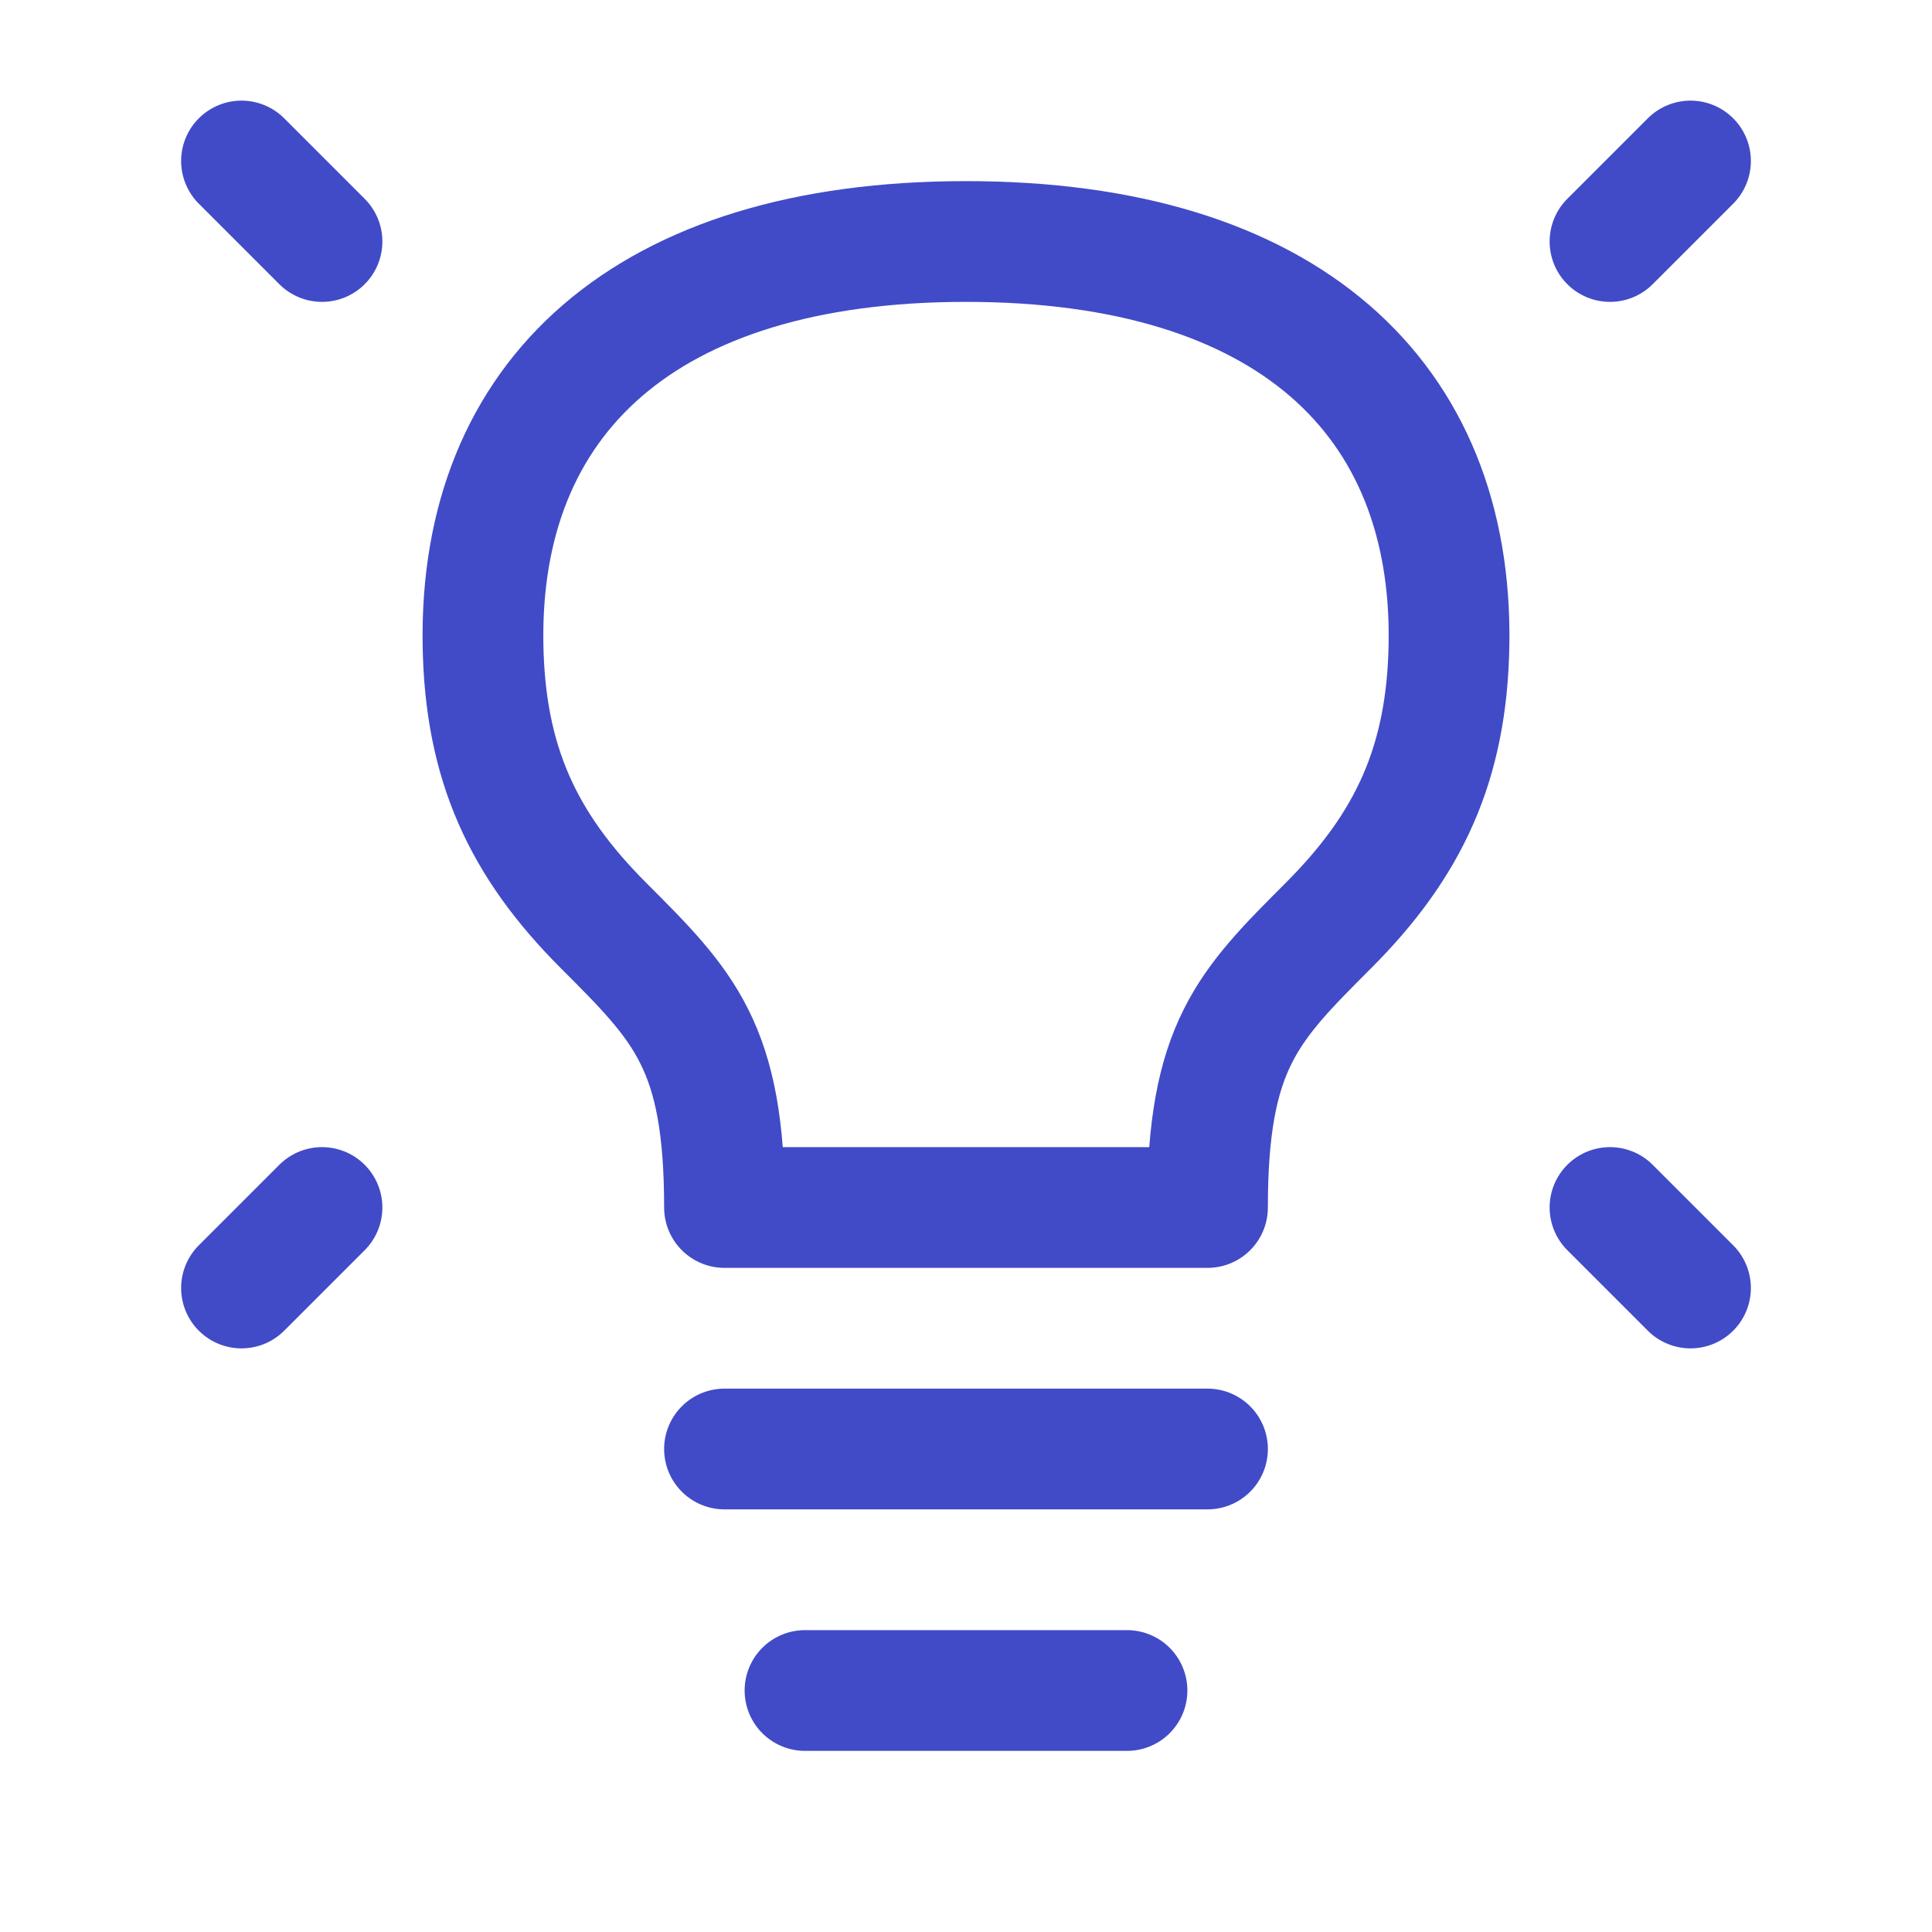
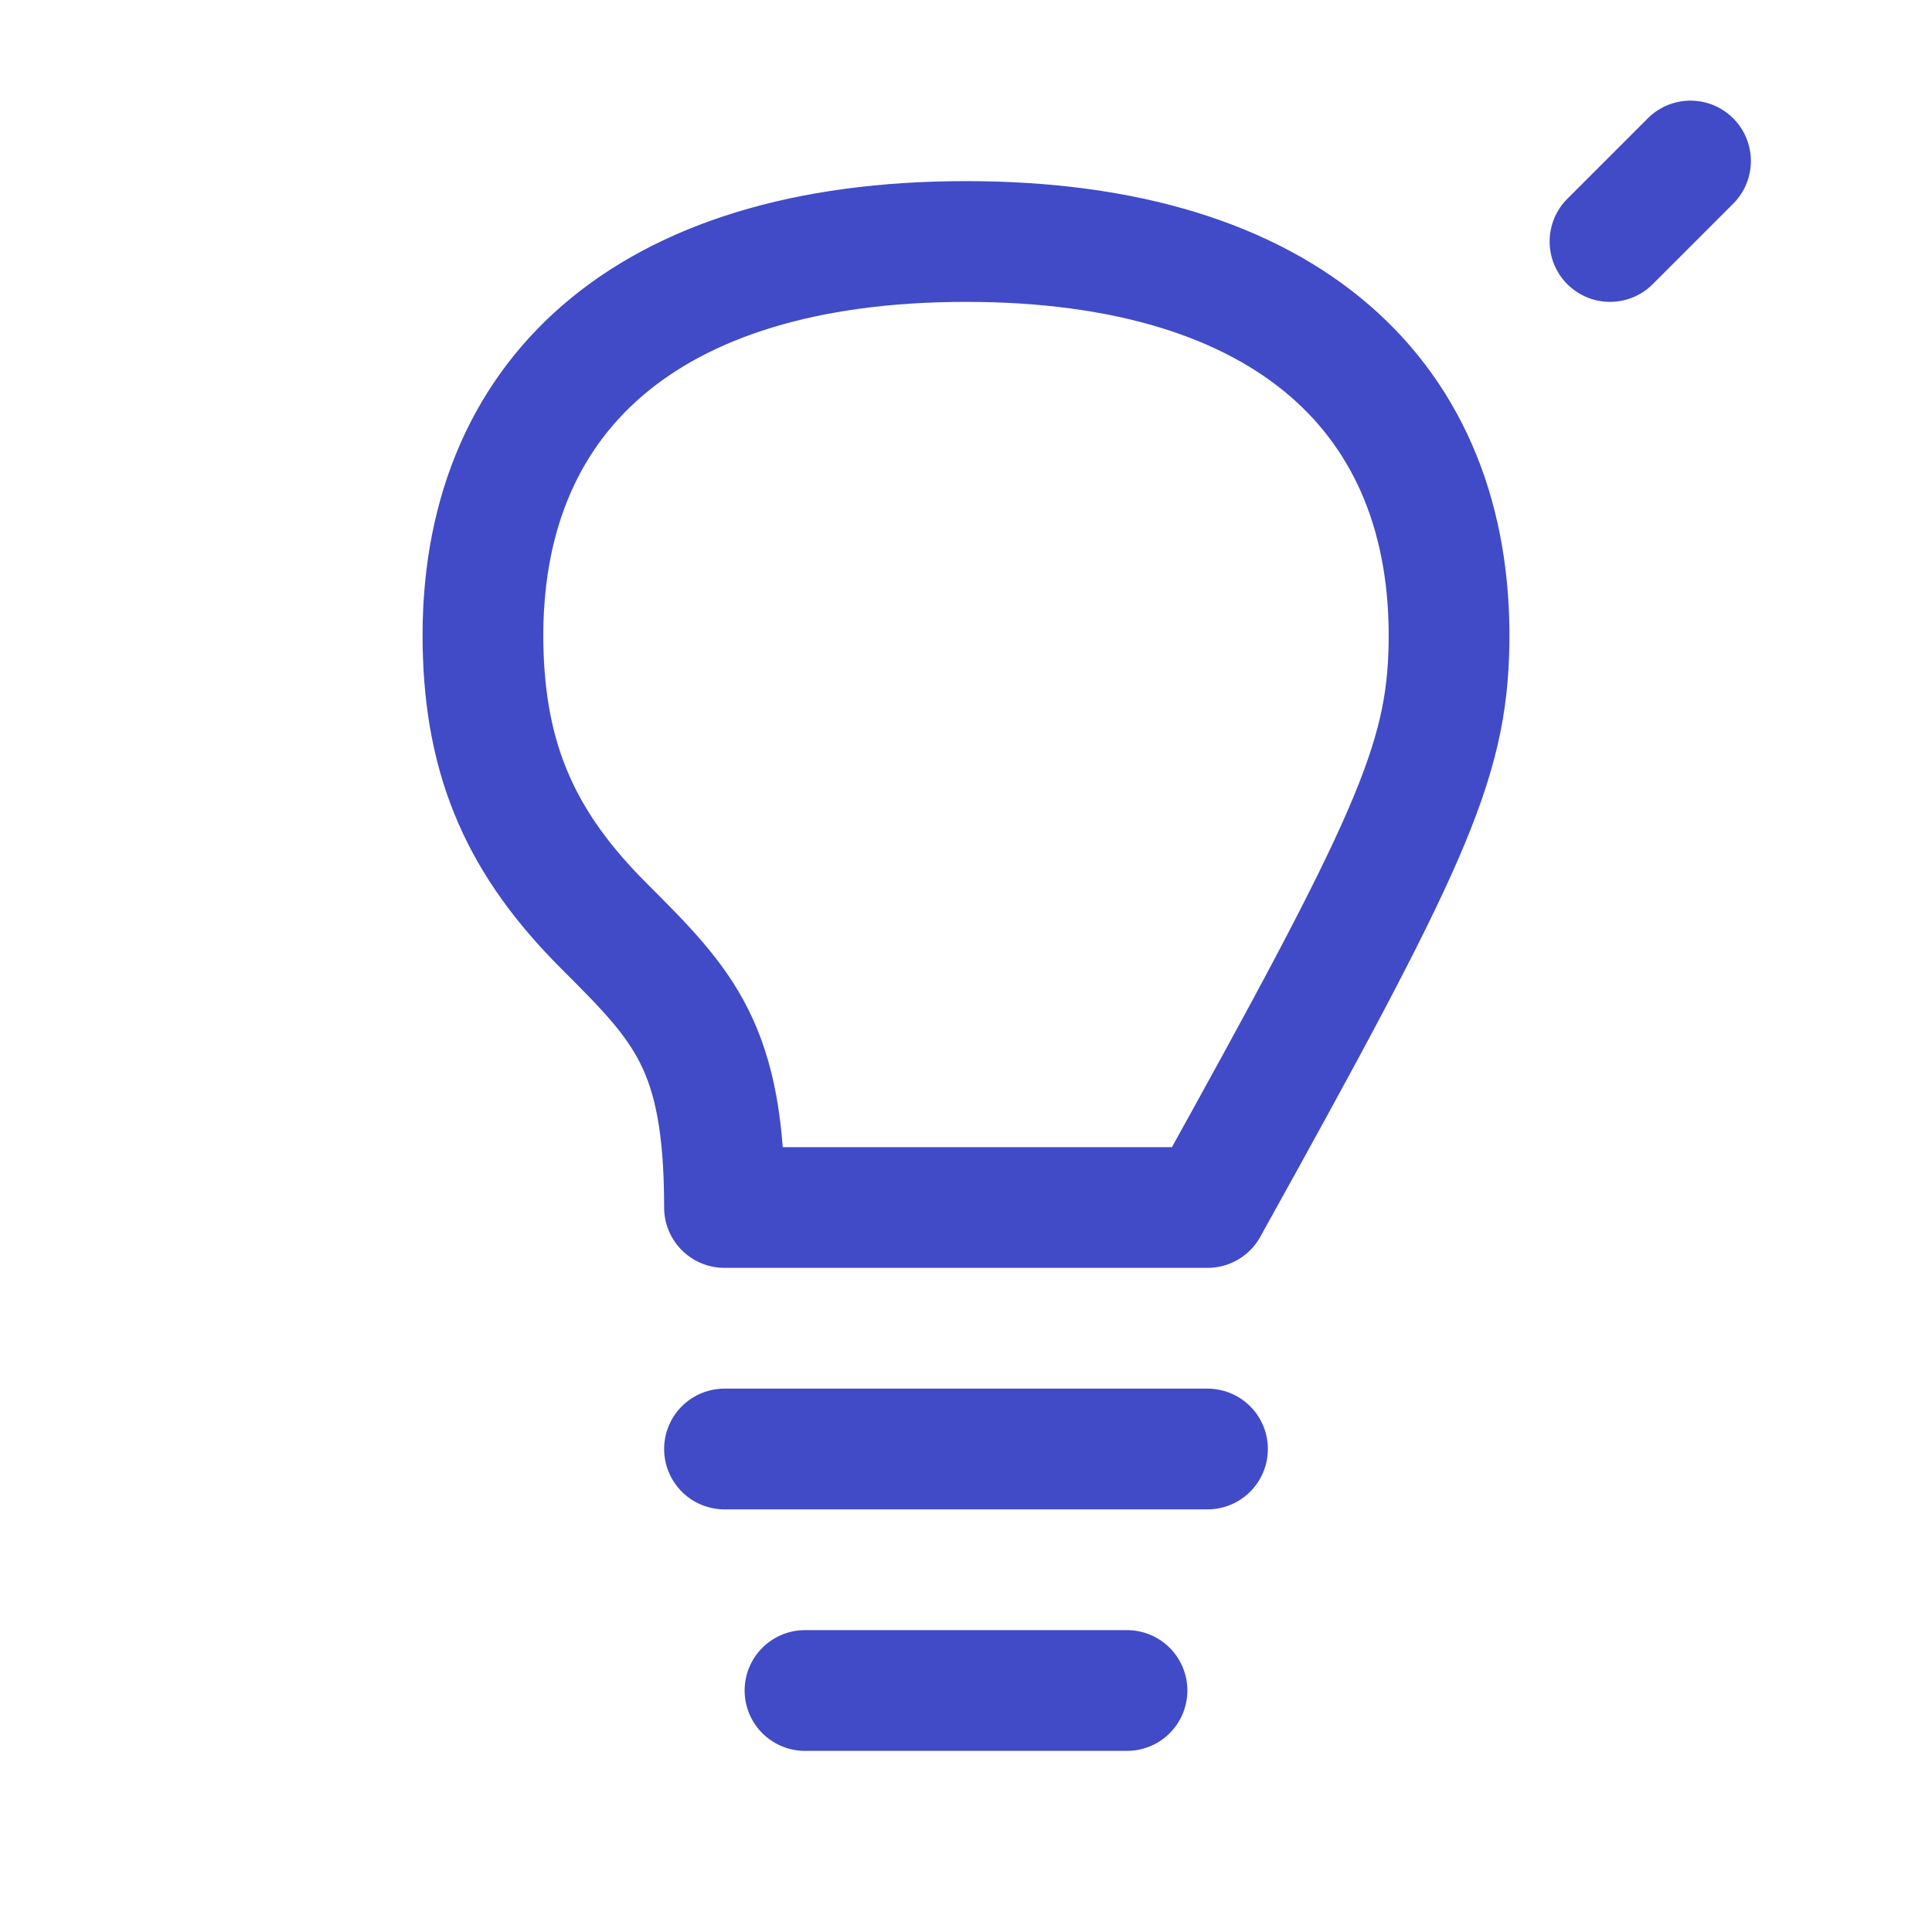
<svg xmlns="http://www.w3.org/2000/svg" width="48" height="48" viewBox="0 0 48 48" fill="none">
  <path d="M42 4L40 6" stroke="#414BC7" stroke-width="3" stroke-linecap="round" stroke-linejoin="round" />
-   <path d="M6 4L8 6" stroke="#414BC7" stroke-width="3" stroke-linecap="round" stroke-linejoin="round" />
-   <path d="M42 32L40 30" stroke="#414BC7" stroke-width="3" stroke-linecap="round" stroke-linejoin="round" />
-   <path d="M6 32L8 30" stroke="#414BC7" stroke-width="3" stroke-linecap="round" stroke-linejoin="round" />
  <path d="M18 36H30" stroke="#414BC7" stroke-width="3" stroke-linecap="round" stroke-linejoin="round" />
  <path d="M20 42H28" stroke="#414BC7" stroke-width="3" stroke-linecap="round" stroke-linejoin="round" />
-   <path d="M24 6C15.999 6 11.904 9.901 12 16C12.046 18.974 12.999 21 15 23C17 25 18 26 18 30H30C30 26 31 25 32.999 23C34.999 21 35.953 18.974 36 16C36.096 9.901 32 6 24 6Z" stroke="#414BC7" stroke-width="3" stroke-linecap="round" stroke-linejoin="round" />
+   <path d="M24 6C15.999 6 11.904 9.901 12 16C12.046 18.974 12.999 21 15 23C17 25 18 26 18 30H30C34.999 21 35.953 18.974 36 16C36.096 9.901 32 6 24 6Z" stroke="#414BC7" stroke-width="3" stroke-linecap="round" stroke-linejoin="round" />
</svg>